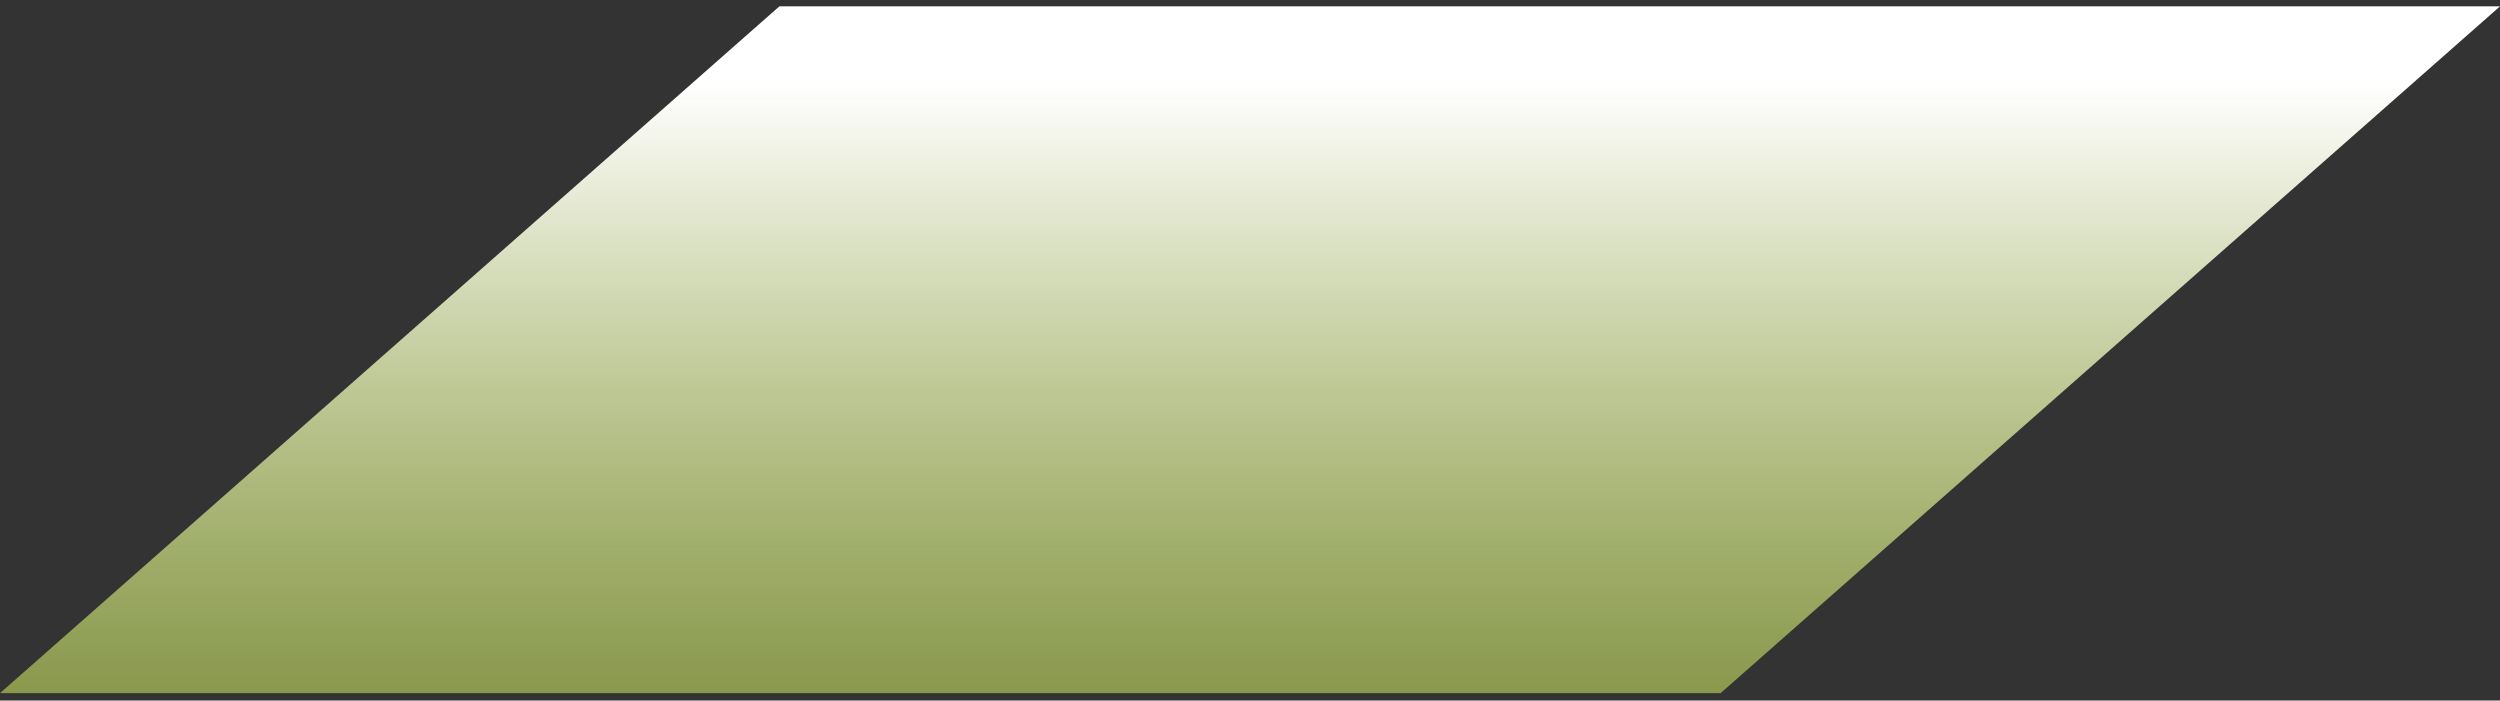
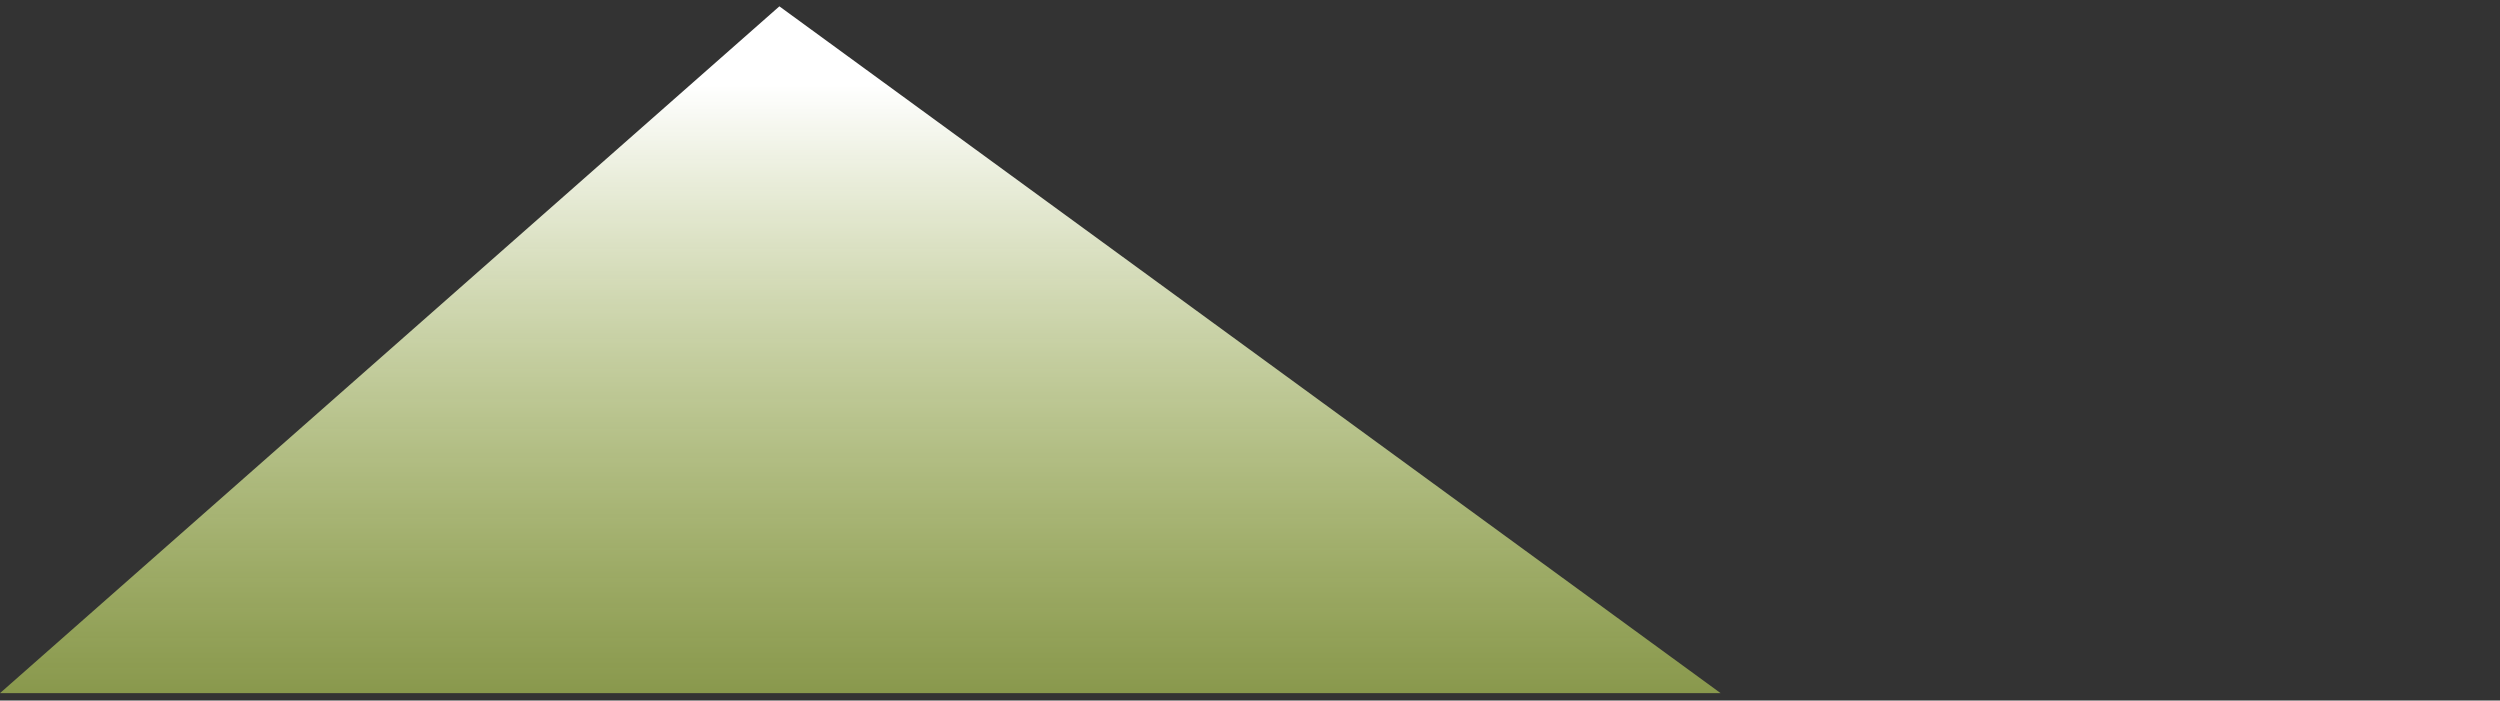
<svg xmlns="http://www.w3.org/2000/svg" width="182" height="51" viewBox="0 0 182 51" fill="none">
  <rect x="0" y="0" width="182" height="51" fill="#333333" stroke="none" />
-   <path style="mix-blend-mode:multiply" d="M0 50.461L56.739 0.461L182 0.461L125.261 50.461L0 50.461Z" fill="url(#paint0_linear_5793_212836)" />
+   <path style="mix-blend-mode:multiply" d="M0 50.461L56.739 0.461L125.261 50.461L0 50.461Z" fill="url(#paint0_linear_5793_212836)" />
  <defs>
    <linearGradient id="paint0_linear_5793_212836" x1="91" y1="6.183" x2="91" y2="61.661" gradientUnits="userSpaceOnUse">
      <stop stop-color="white" />
      <stop offset="1" stop-color="#B3D335" stop-opacity="0.5" />
    </linearGradient>
  </defs>
</svg>